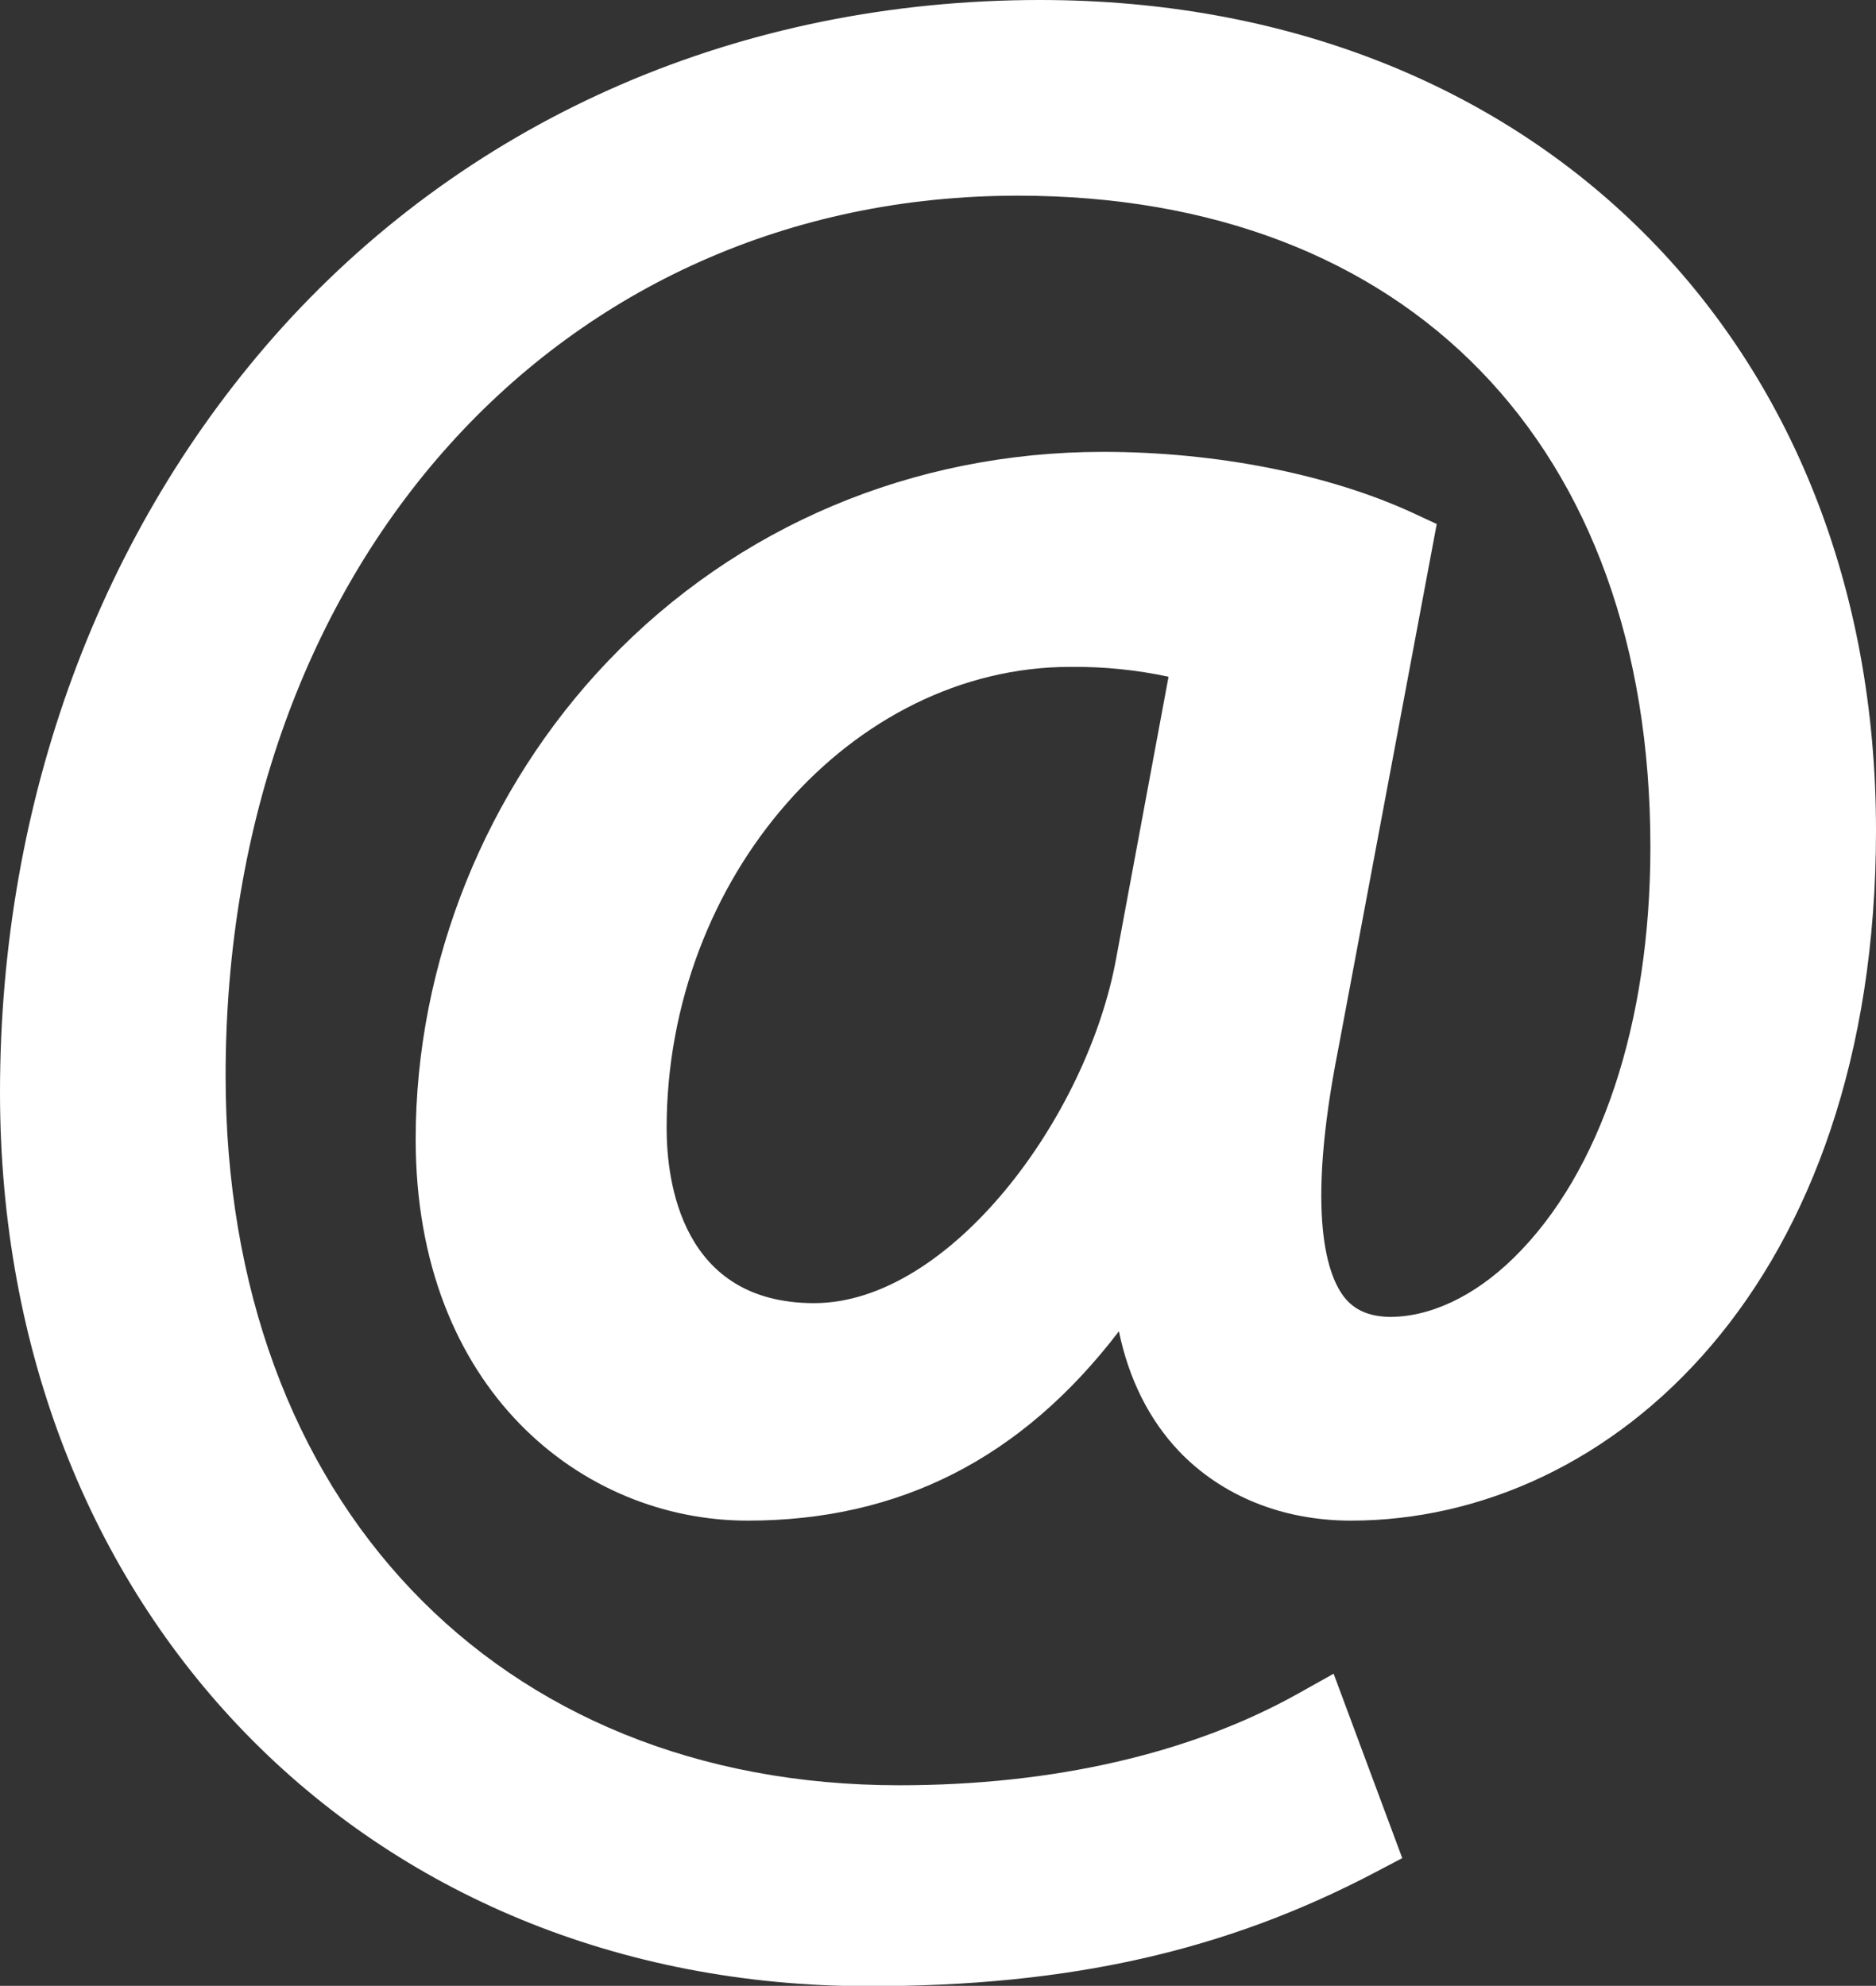
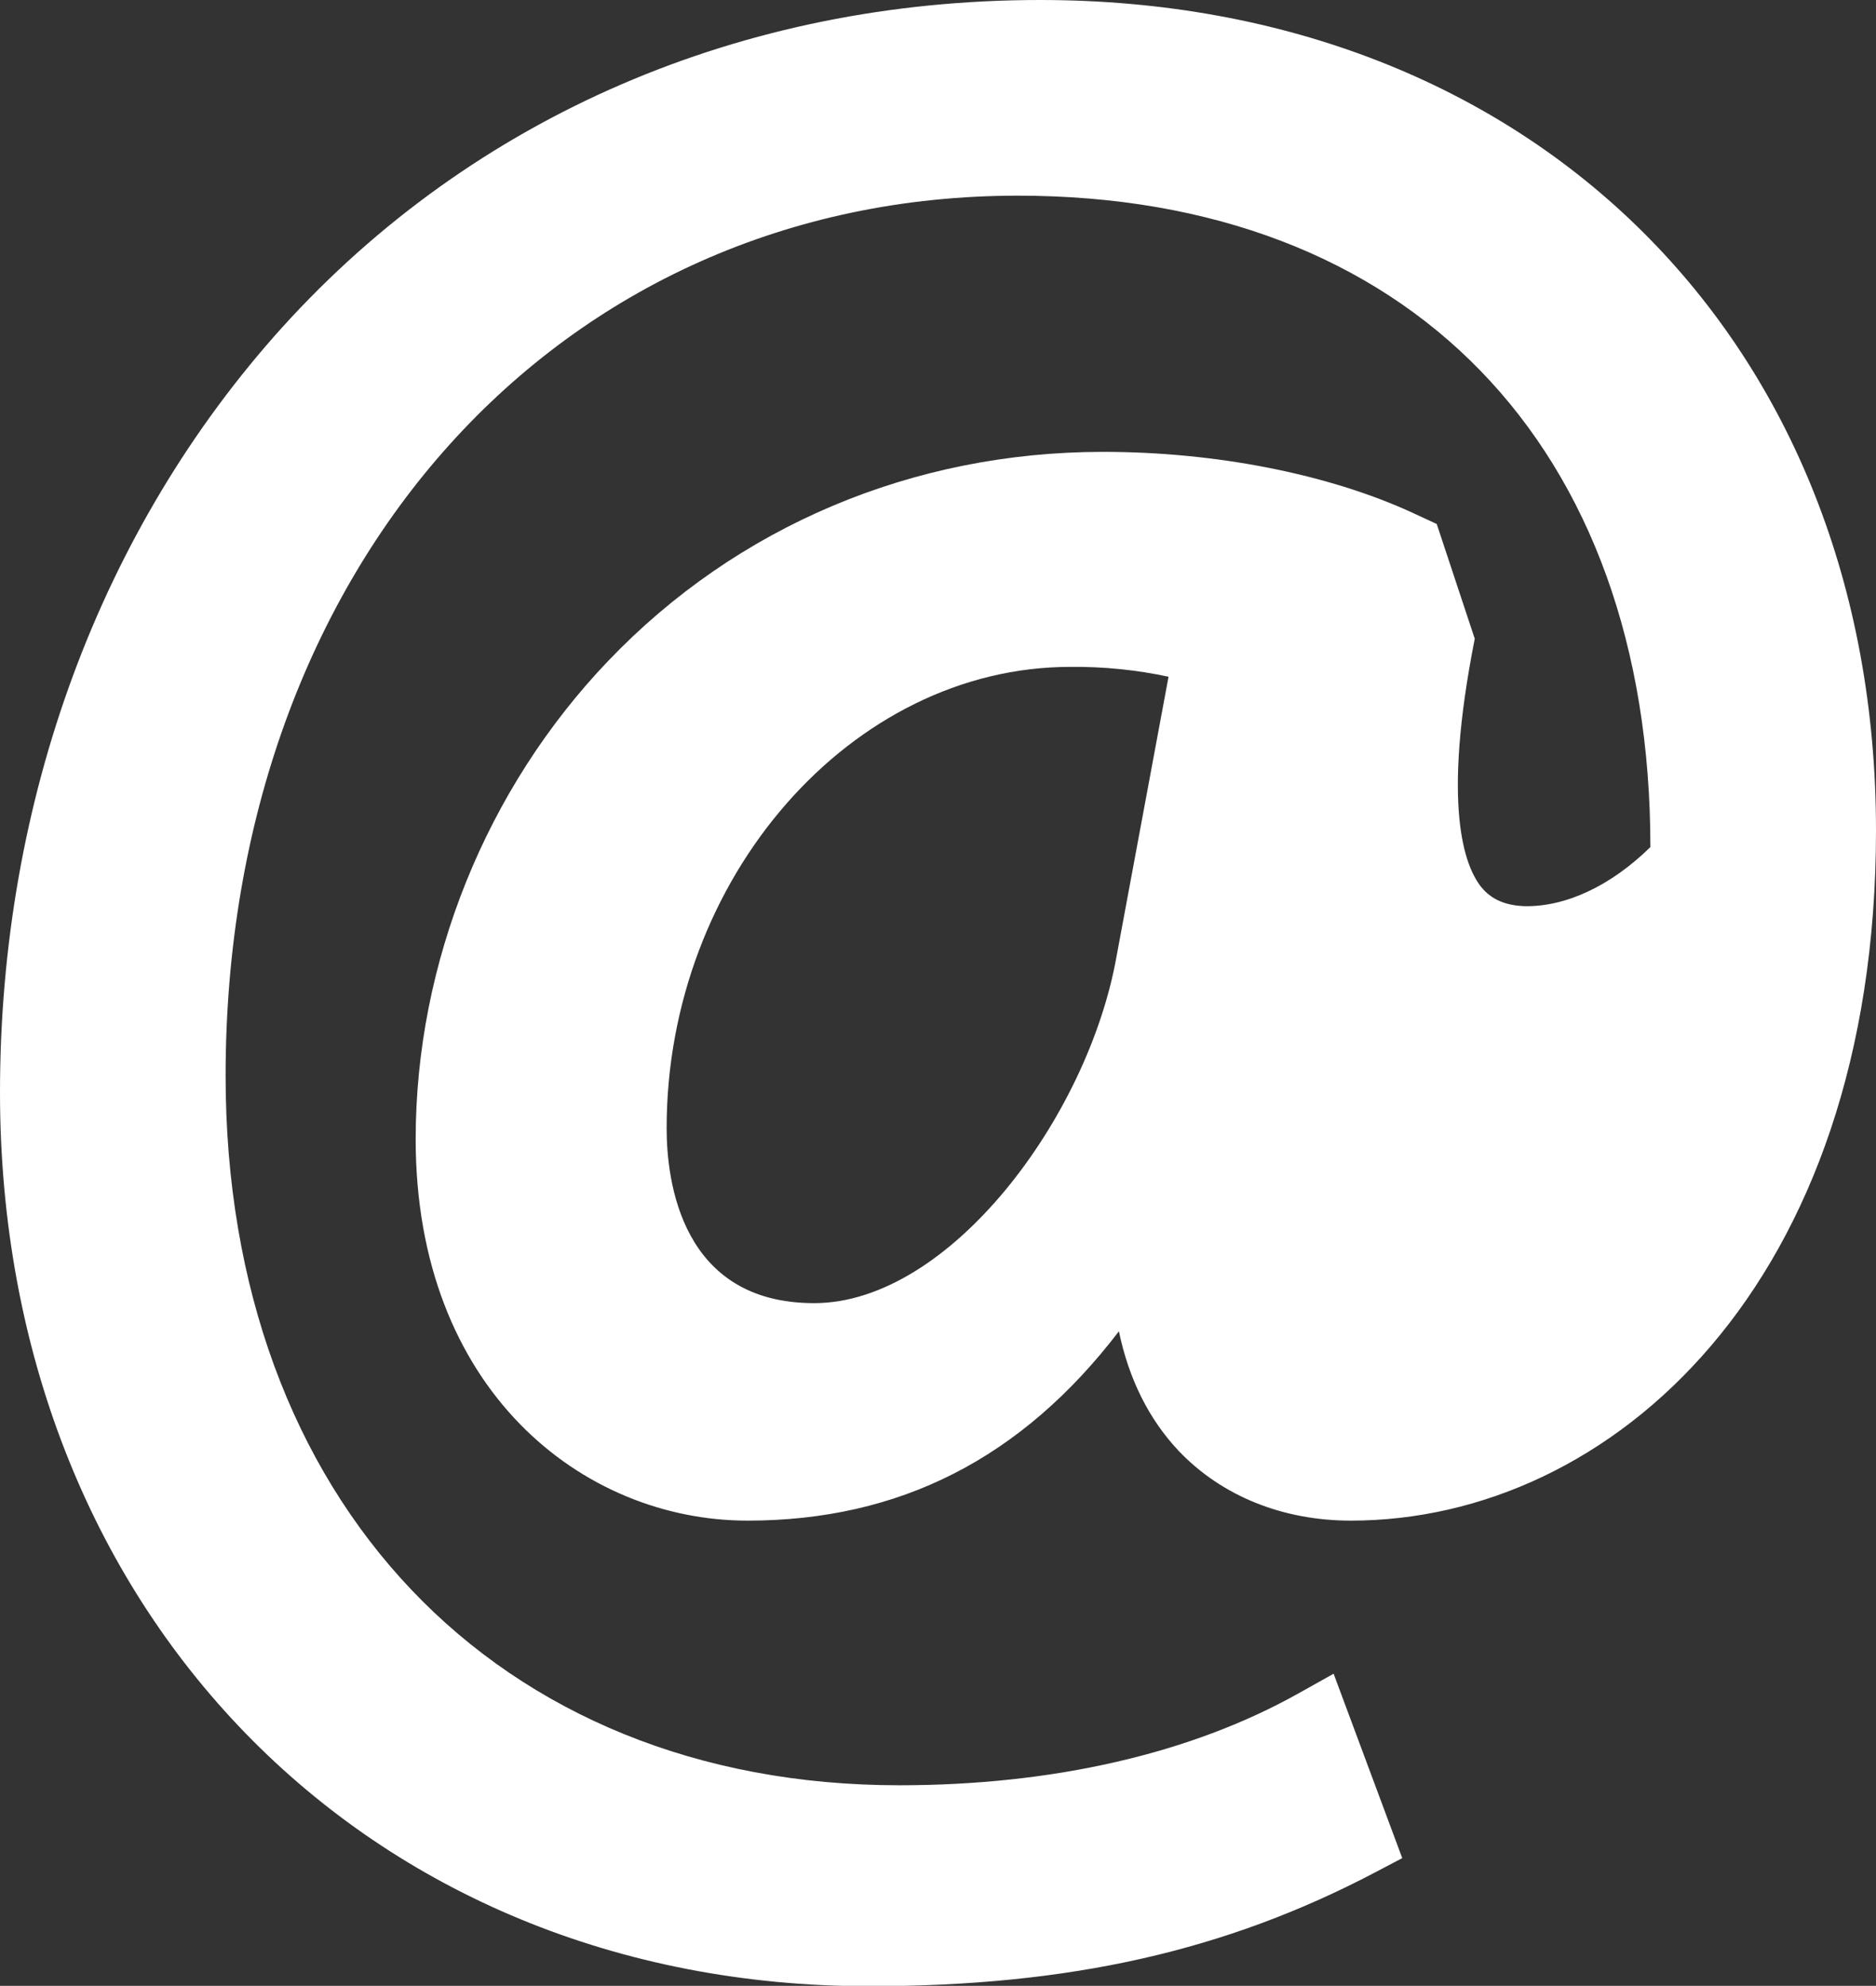
<svg xmlns="http://www.w3.org/2000/svg" version="1.1" id="Ebene_1" x="0px" y="0px" viewBox="0 0 533 564.3" style="enable-background:new 0 0 533 564.3;" xml:space="preserve">
  <rect x="0" y="0" width="533" height="564.3" fill="#333333" stroke="none" />
  <style type="text/css">
	.st0{fill:#FFFFFF;}
</style>
-   <path class="st0" d="M408.2,148.9l-6.9-3.2c-23.9-11-55.9-17.3-87.9-17.3c-54,0-104,21.1-140.6,59.4  c-34.7,36.3-54.7,85.8-54.7,135.9c0,71.2,47.4,108.4,94.3,108.4c43.2,0,77.9-17.7,105.5-53.8c2.8,13.5,8.5,25,17,34  c12.2,12.8,29.5,19.8,48.9,19.8C458,432.1,533,364.7,533,236C533,97,435.4,0,295.5,0c-84.6,0-161,33-215.3,93  C28.5,150.3,0,227.4,0,310.4c0,147.2,103.9,254,246.9,254c57,0,101.3-10,143.9-32.4l7.6-4l-19.5-52.4l-10,5.6  c-30.5,17.1-69.7,26.1-113.4,26.1c-114.5,0-191.4-81-191.4-201.6c0-144.9,94.7-250.1,225.1-250.1c110.8,0,179.7,70.9,179.7,185.1  c0,50-14.1,92.5-38.8,116.7c-11.3,11.1-24.1,17-35.7,16.8c-5.5-0.2-9.5-1.9-12.4-5.5c-4.7-5.9-11.2-22.9-1.8-70.5L408.2,148.9z   M332,192.3l-14.8,79.6c-8.1,45.5-47.4,98.4-85.9,98.4c-37.8,0-41.9-34.8-41.9-49.7c0-71.1,52.5-131.1,114.7-131.1  C313.8,189.4,323.1,190.4,332,192.3z" />
+   <path class="st0" d="M408.2,148.9l-6.9-3.2c-23.9-11-55.9-17.3-87.9-17.3c-54,0-104,21.1-140.6,59.4  c-34.7,36.3-54.7,85.8-54.7,135.9c0,71.2,47.4,108.4,94.3,108.4c43.2,0,77.9-17.7,105.5-53.8c2.8,13.5,8.5,25,17,34  c12.2,12.8,29.5,19.8,48.9,19.8C458,432.1,533,364.7,533,236C533,97,435.4,0,295.5,0c-84.6,0-161,33-215.3,93  C28.5,150.3,0,227.4,0,310.4c0,147.2,103.9,254,246.9,254c57,0,101.3-10,143.9-32.4l7.6-4l-19.5-52.4l-10,5.6  c-30.5,17.1-69.7,26.1-113.4,26.1c-114.5,0-191.4-81-191.4-201.6c0-144.9,94.7-250.1,225.1-250.1c110.8,0,179.7,70.9,179.7,185.1  c-11.3,11.1-24.1,17-35.7,16.8c-5.5-0.2-9.5-1.9-12.4-5.5c-4.7-5.9-11.2-22.9-1.8-70.5L408.2,148.9z   M332,192.3l-14.8,79.6c-8.1,45.5-47.4,98.4-85.9,98.4c-37.8,0-41.9-34.8-41.9-49.7c0-71.1,52.5-131.1,114.7-131.1  C313.8,189.4,323.1,190.4,332,192.3z" />
</svg>